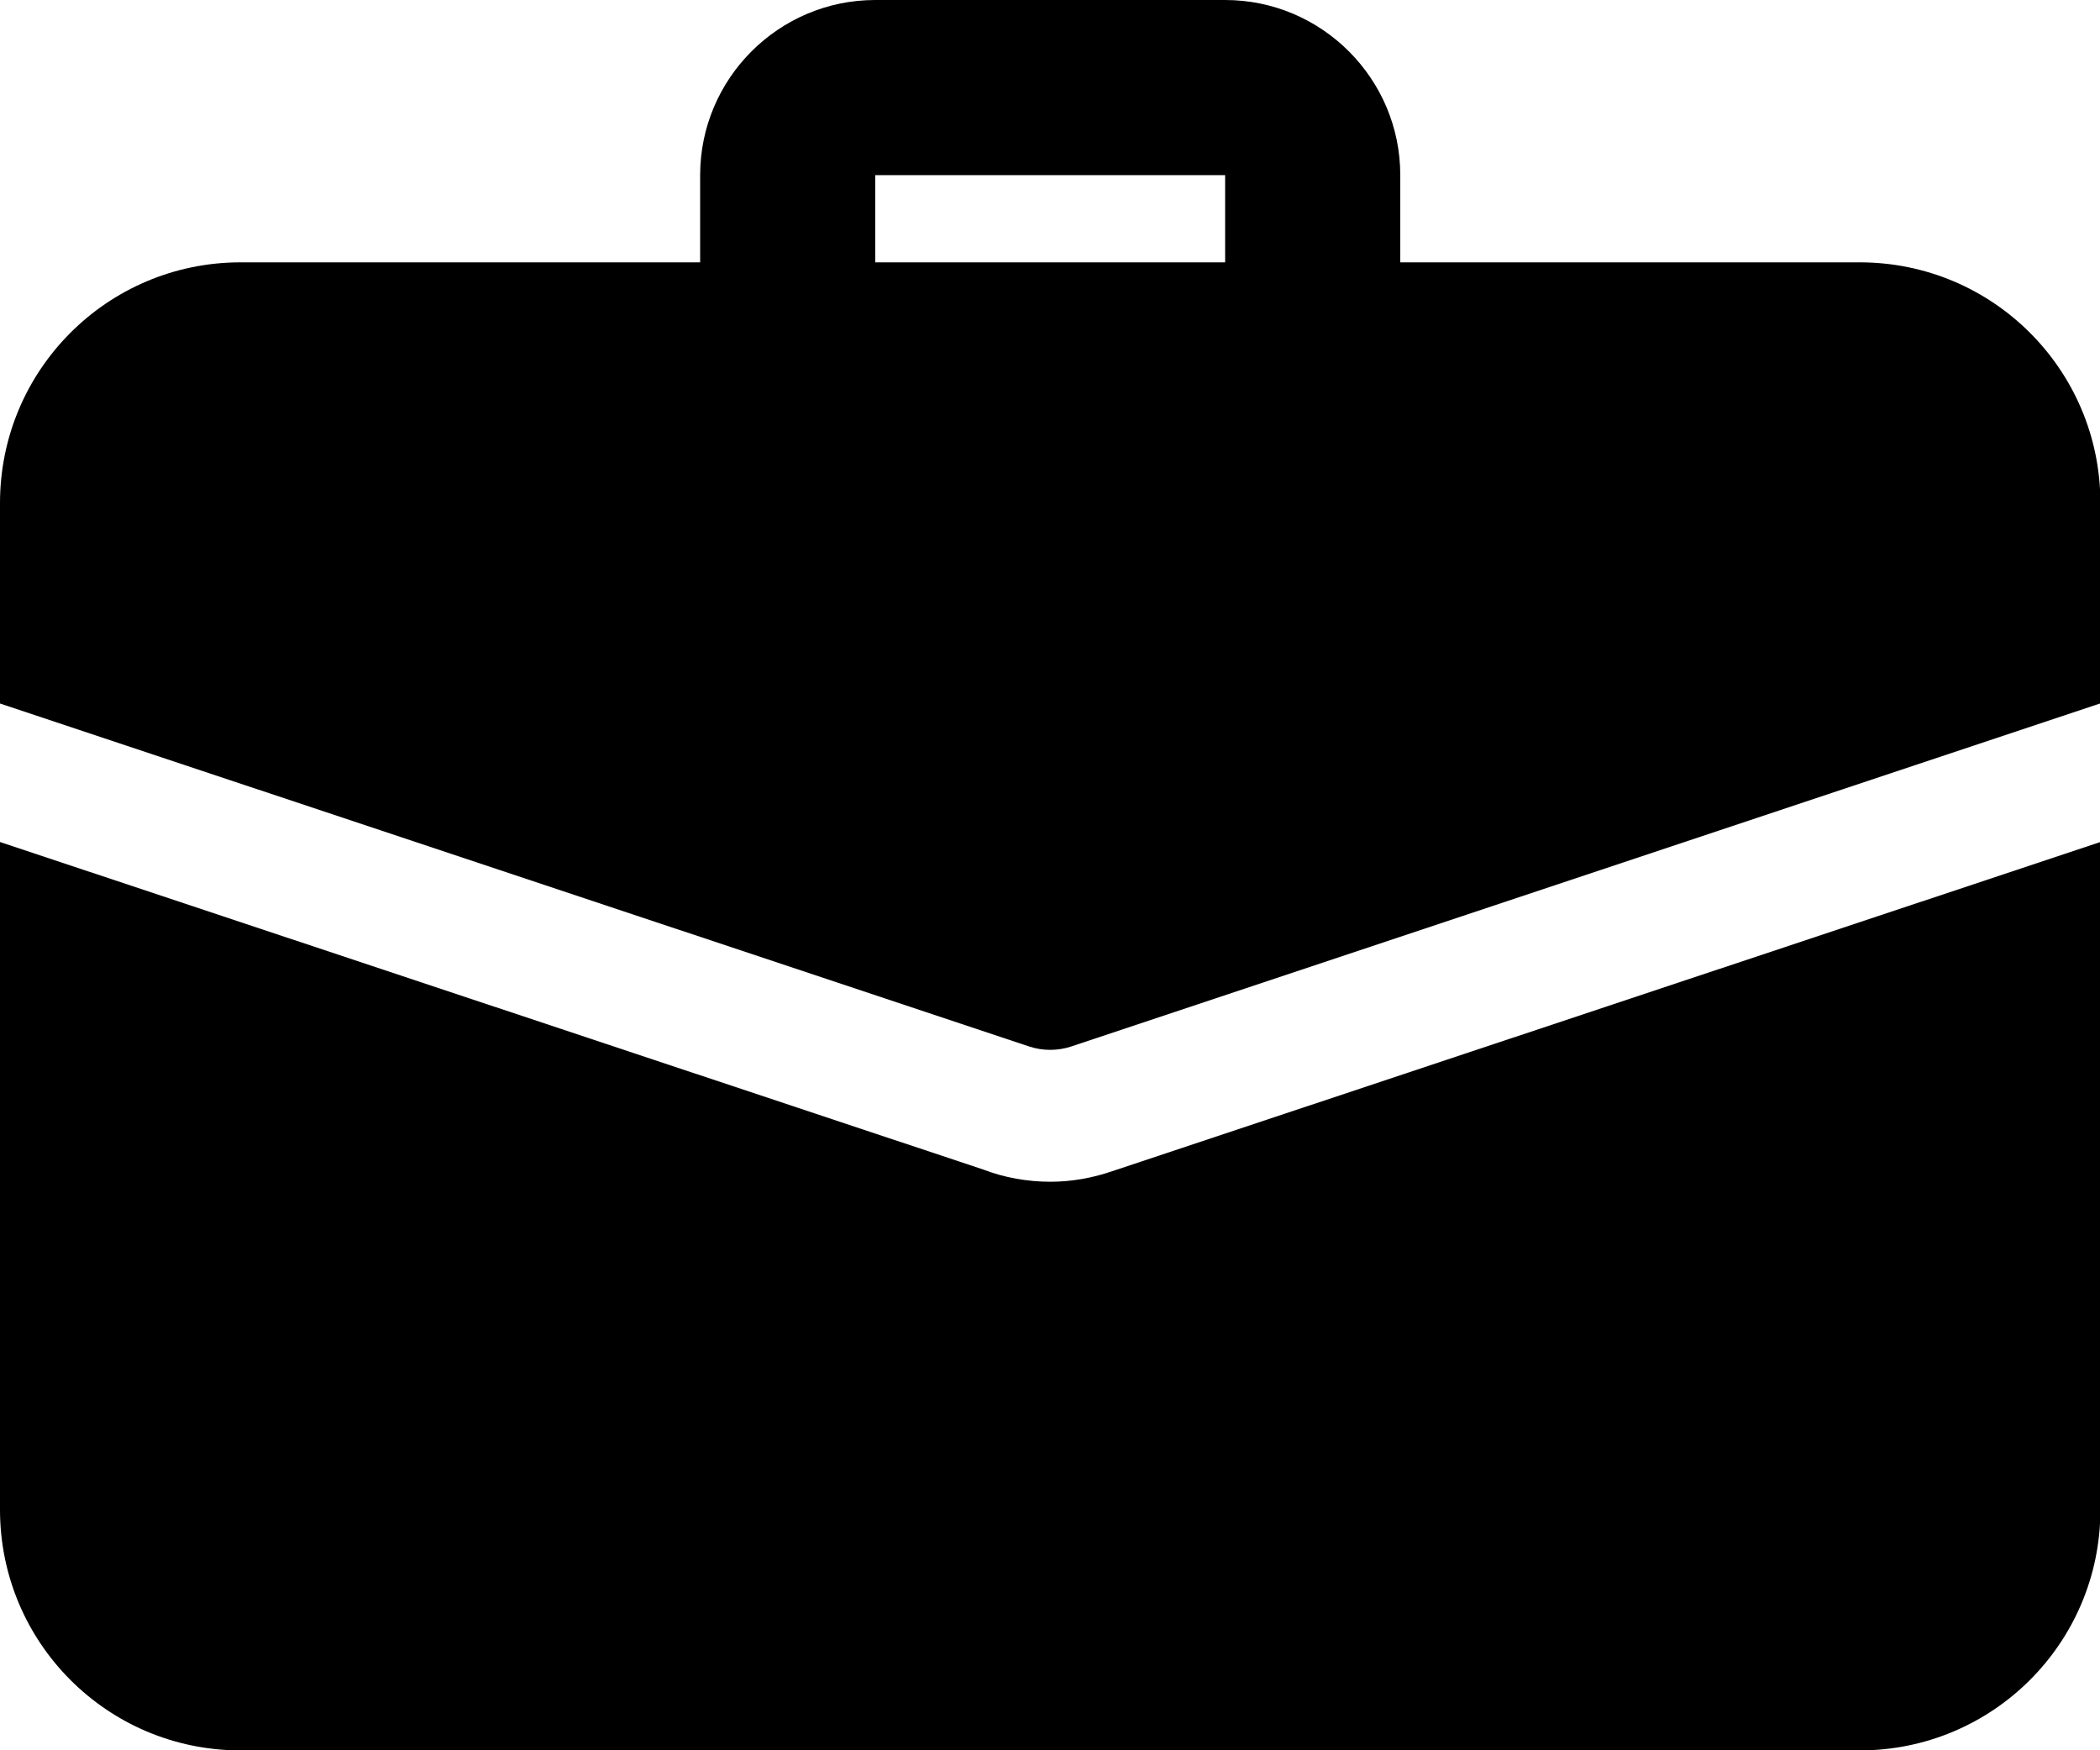
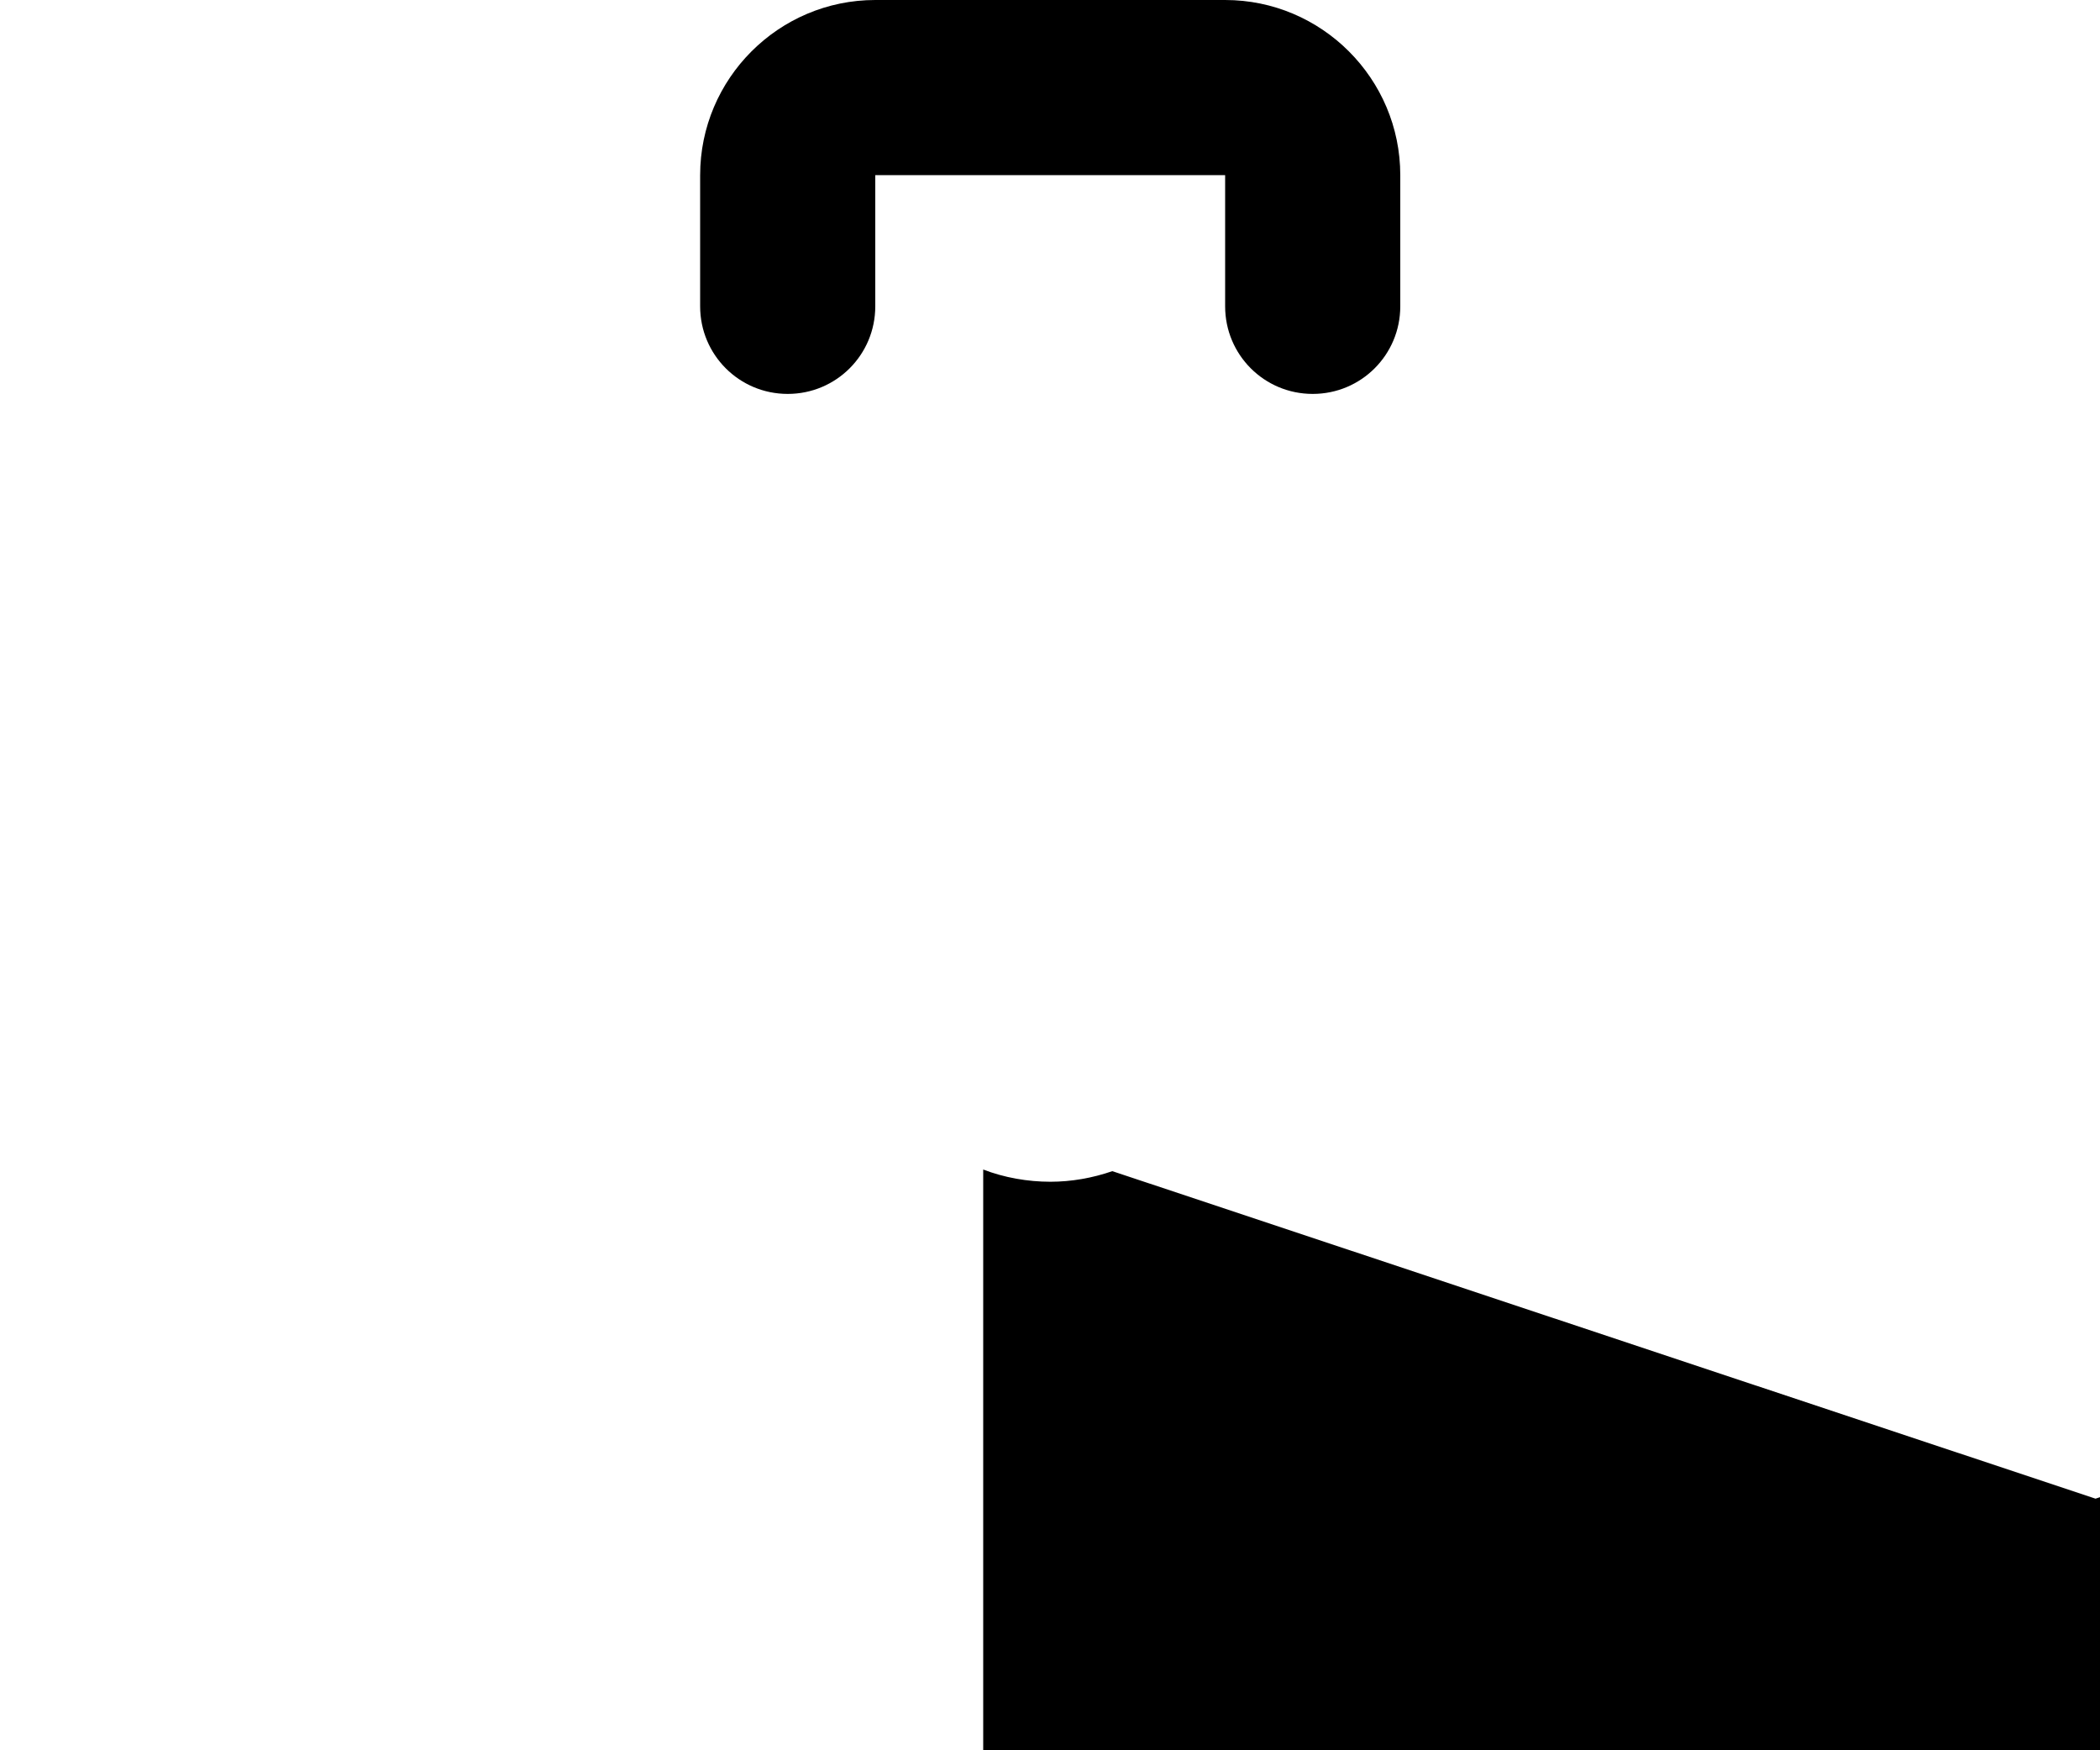
<svg xmlns="http://www.w3.org/2000/svg" id="Calque_2" data-name="Calque 2" viewBox="0 0 51.56 42.97">
  <g id="Calque_1-2" data-name="Calque 1">
    <g id="suitcase">
      <path id="Tracé_2261" data-name="Tracé 2261" d="m32.23,9.67c-1.19,0-2.15-.96-2.15-2.15v-3.22h-8.59v3.22c0,1.19-.96,2.15-2.15,2.15s-2.15-.96-2.15-2.15v-3.22c0-2.37,1.93-4.3,4.3-4.3h8.59c2.37,0,4.3,1.93,4.3,4.3v3.22c0,1.19-.96,2.15-2.15,2.15,0,0,0,0,0,0Z" />
-       <path id="Tracé_2262" data-name="Tracé 2262" d="m27.31,28.75c-.49.17-1.01.26-1.52.26-.56,0-1.13-.1-1.65-.3L0,20.67v16.39c0,3.26,2.63,5.9,5.89,5.91,0,0,.01,0,.02,0h39.75c3.26,0,5.9-2.63,5.91-5.89,0,0,0-.01,0-.02v-16.39l-24.26,8.08Z" />
-       <path id="Tracé_2263" data-name="Tracé 2263" d="m51.56,12.35v4.92l-25.26,8.42c-.33.11-.7.11-1.03,0L0,17.27v-4.92c0-3.26,2.63-5.9,5.89-5.91,0,0,.01,0,.02,0h39.75c3.26,0,5.9,2.63,5.91,5.89,0,0,0,.01,0,.02Z" />
+       <path id="Tracé_2262" data-name="Tracé 2262" d="m27.31,28.75c-.49.17-1.01.26-1.52.26-.56,0-1.13-.1-1.65-.3v16.39c0,3.26,2.63,5.9,5.89,5.91,0,0,.01,0,.02,0h39.75c3.26,0,5.9-2.63,5.91-5.89,0,0,0-.01,0-.02v-16.39l-24.26,8.08Z" />
    </g>
  </g>
</svg>